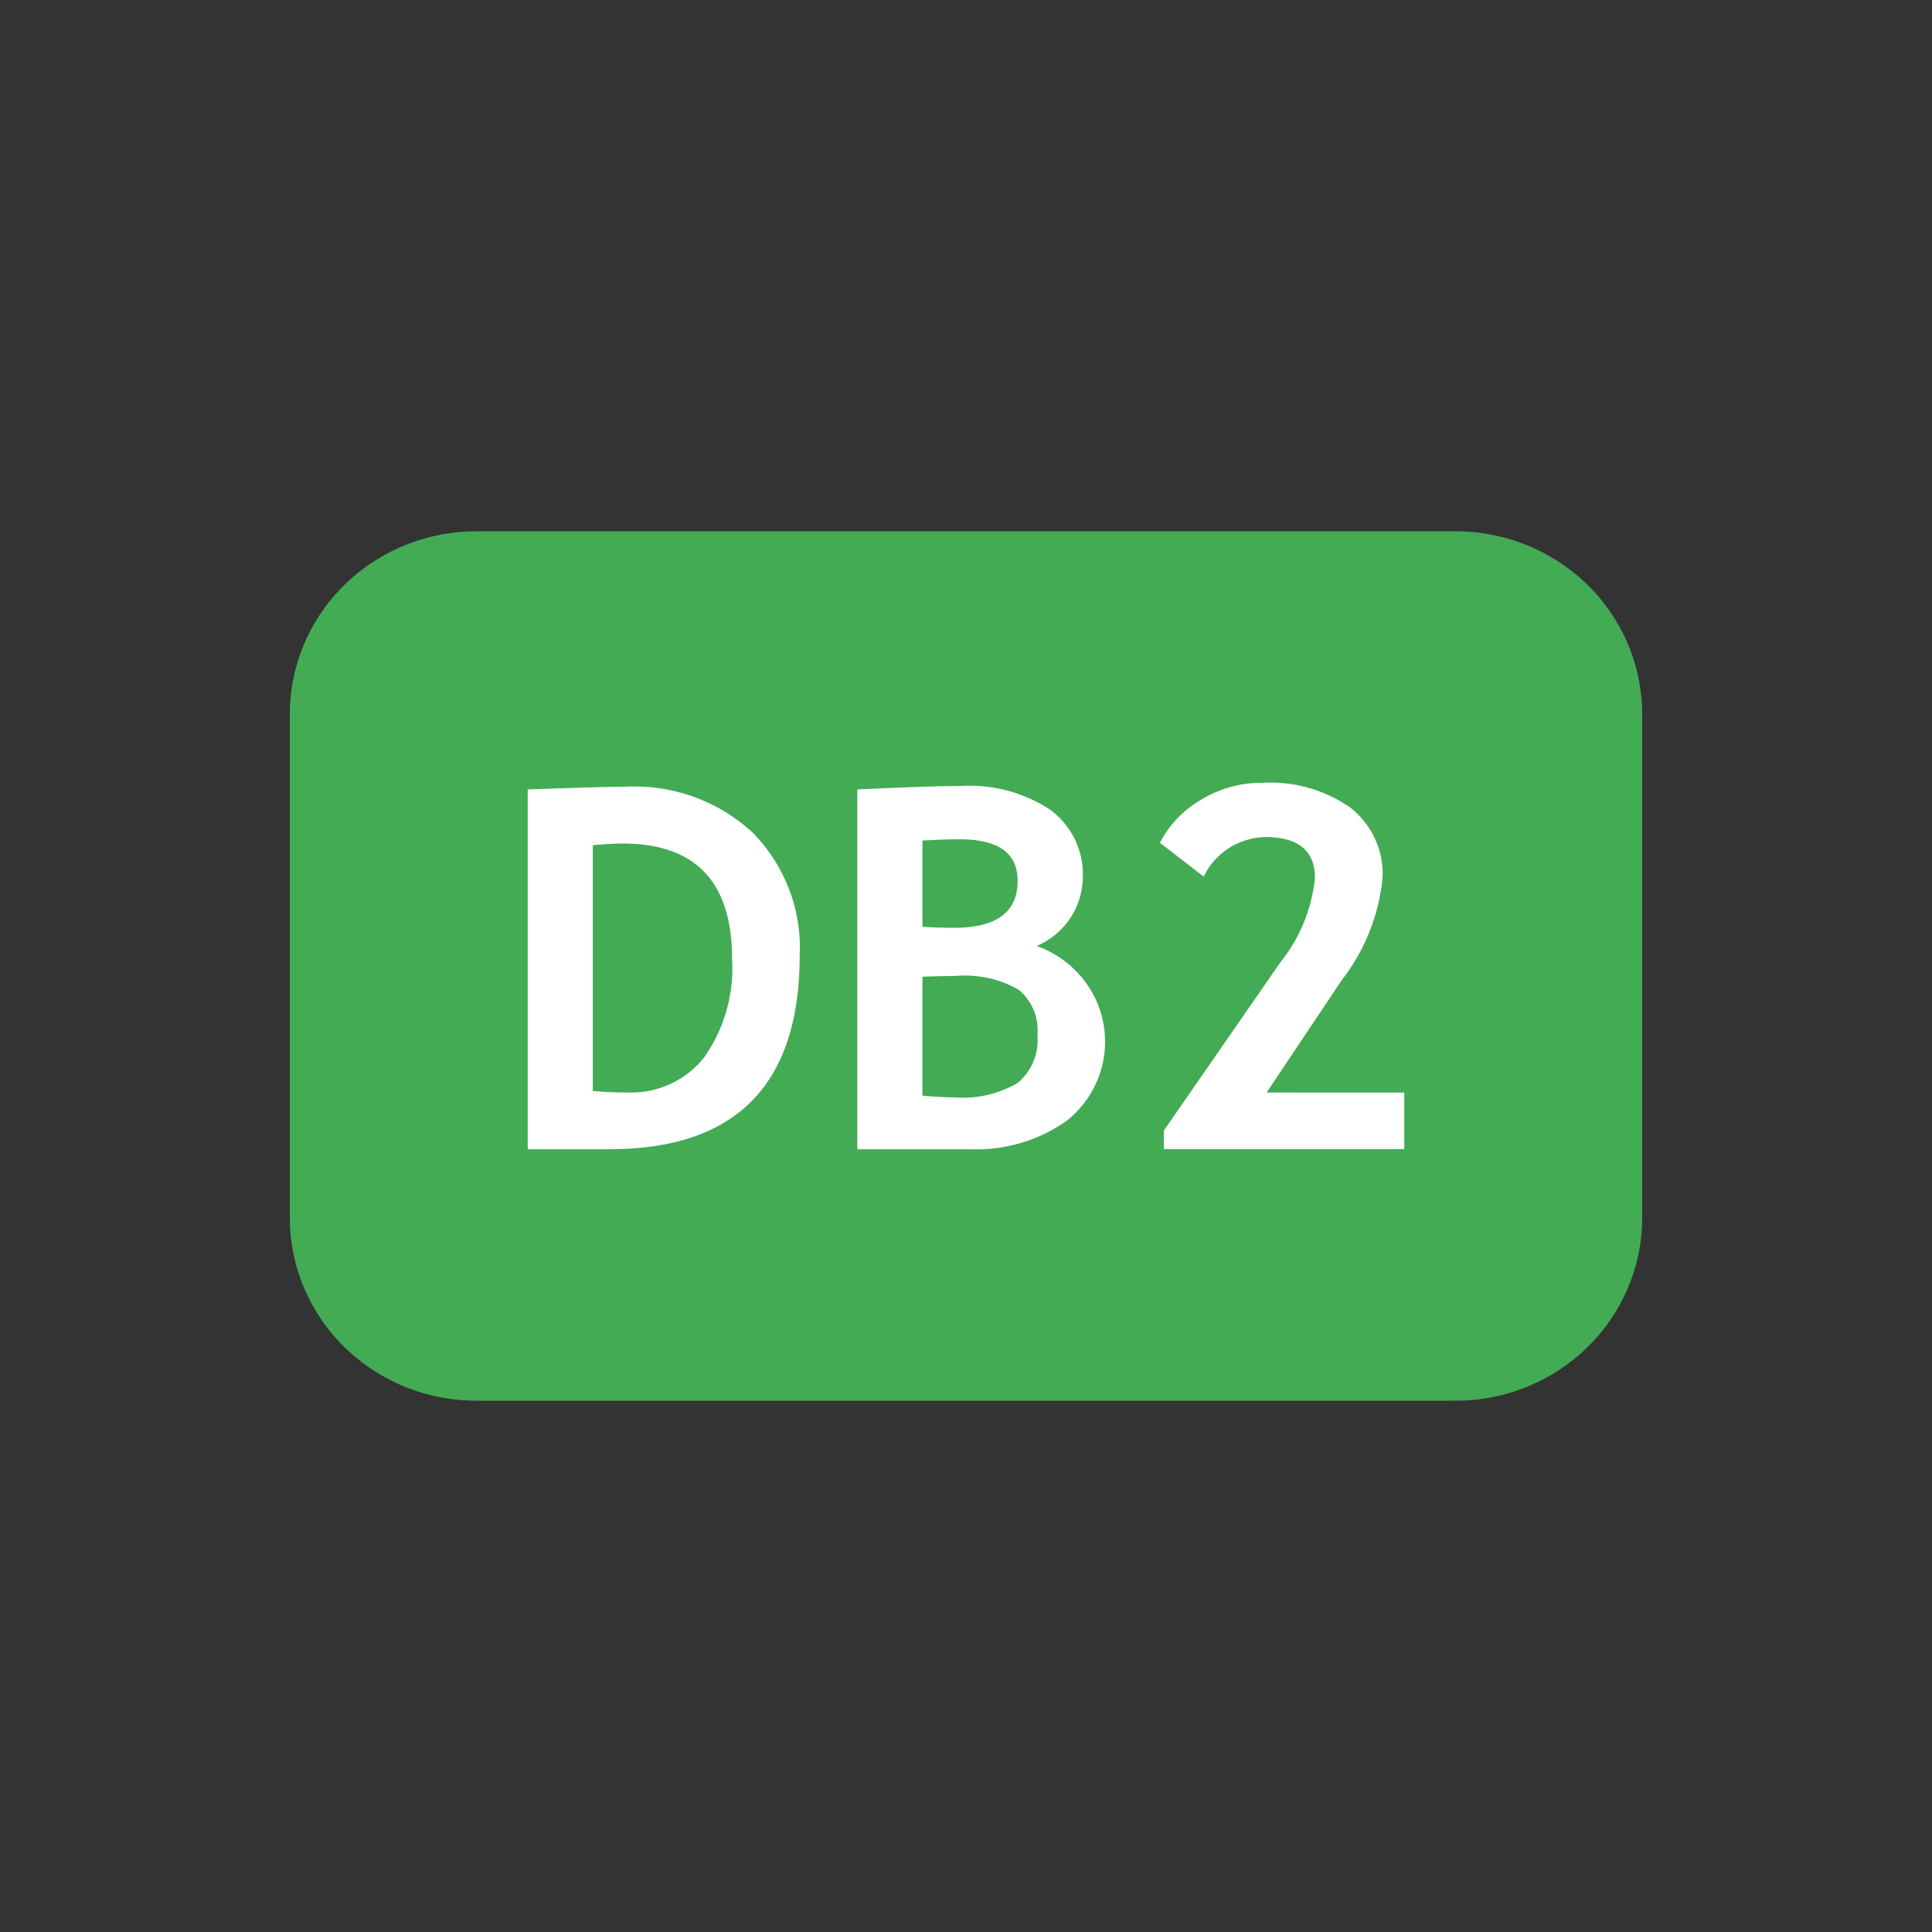
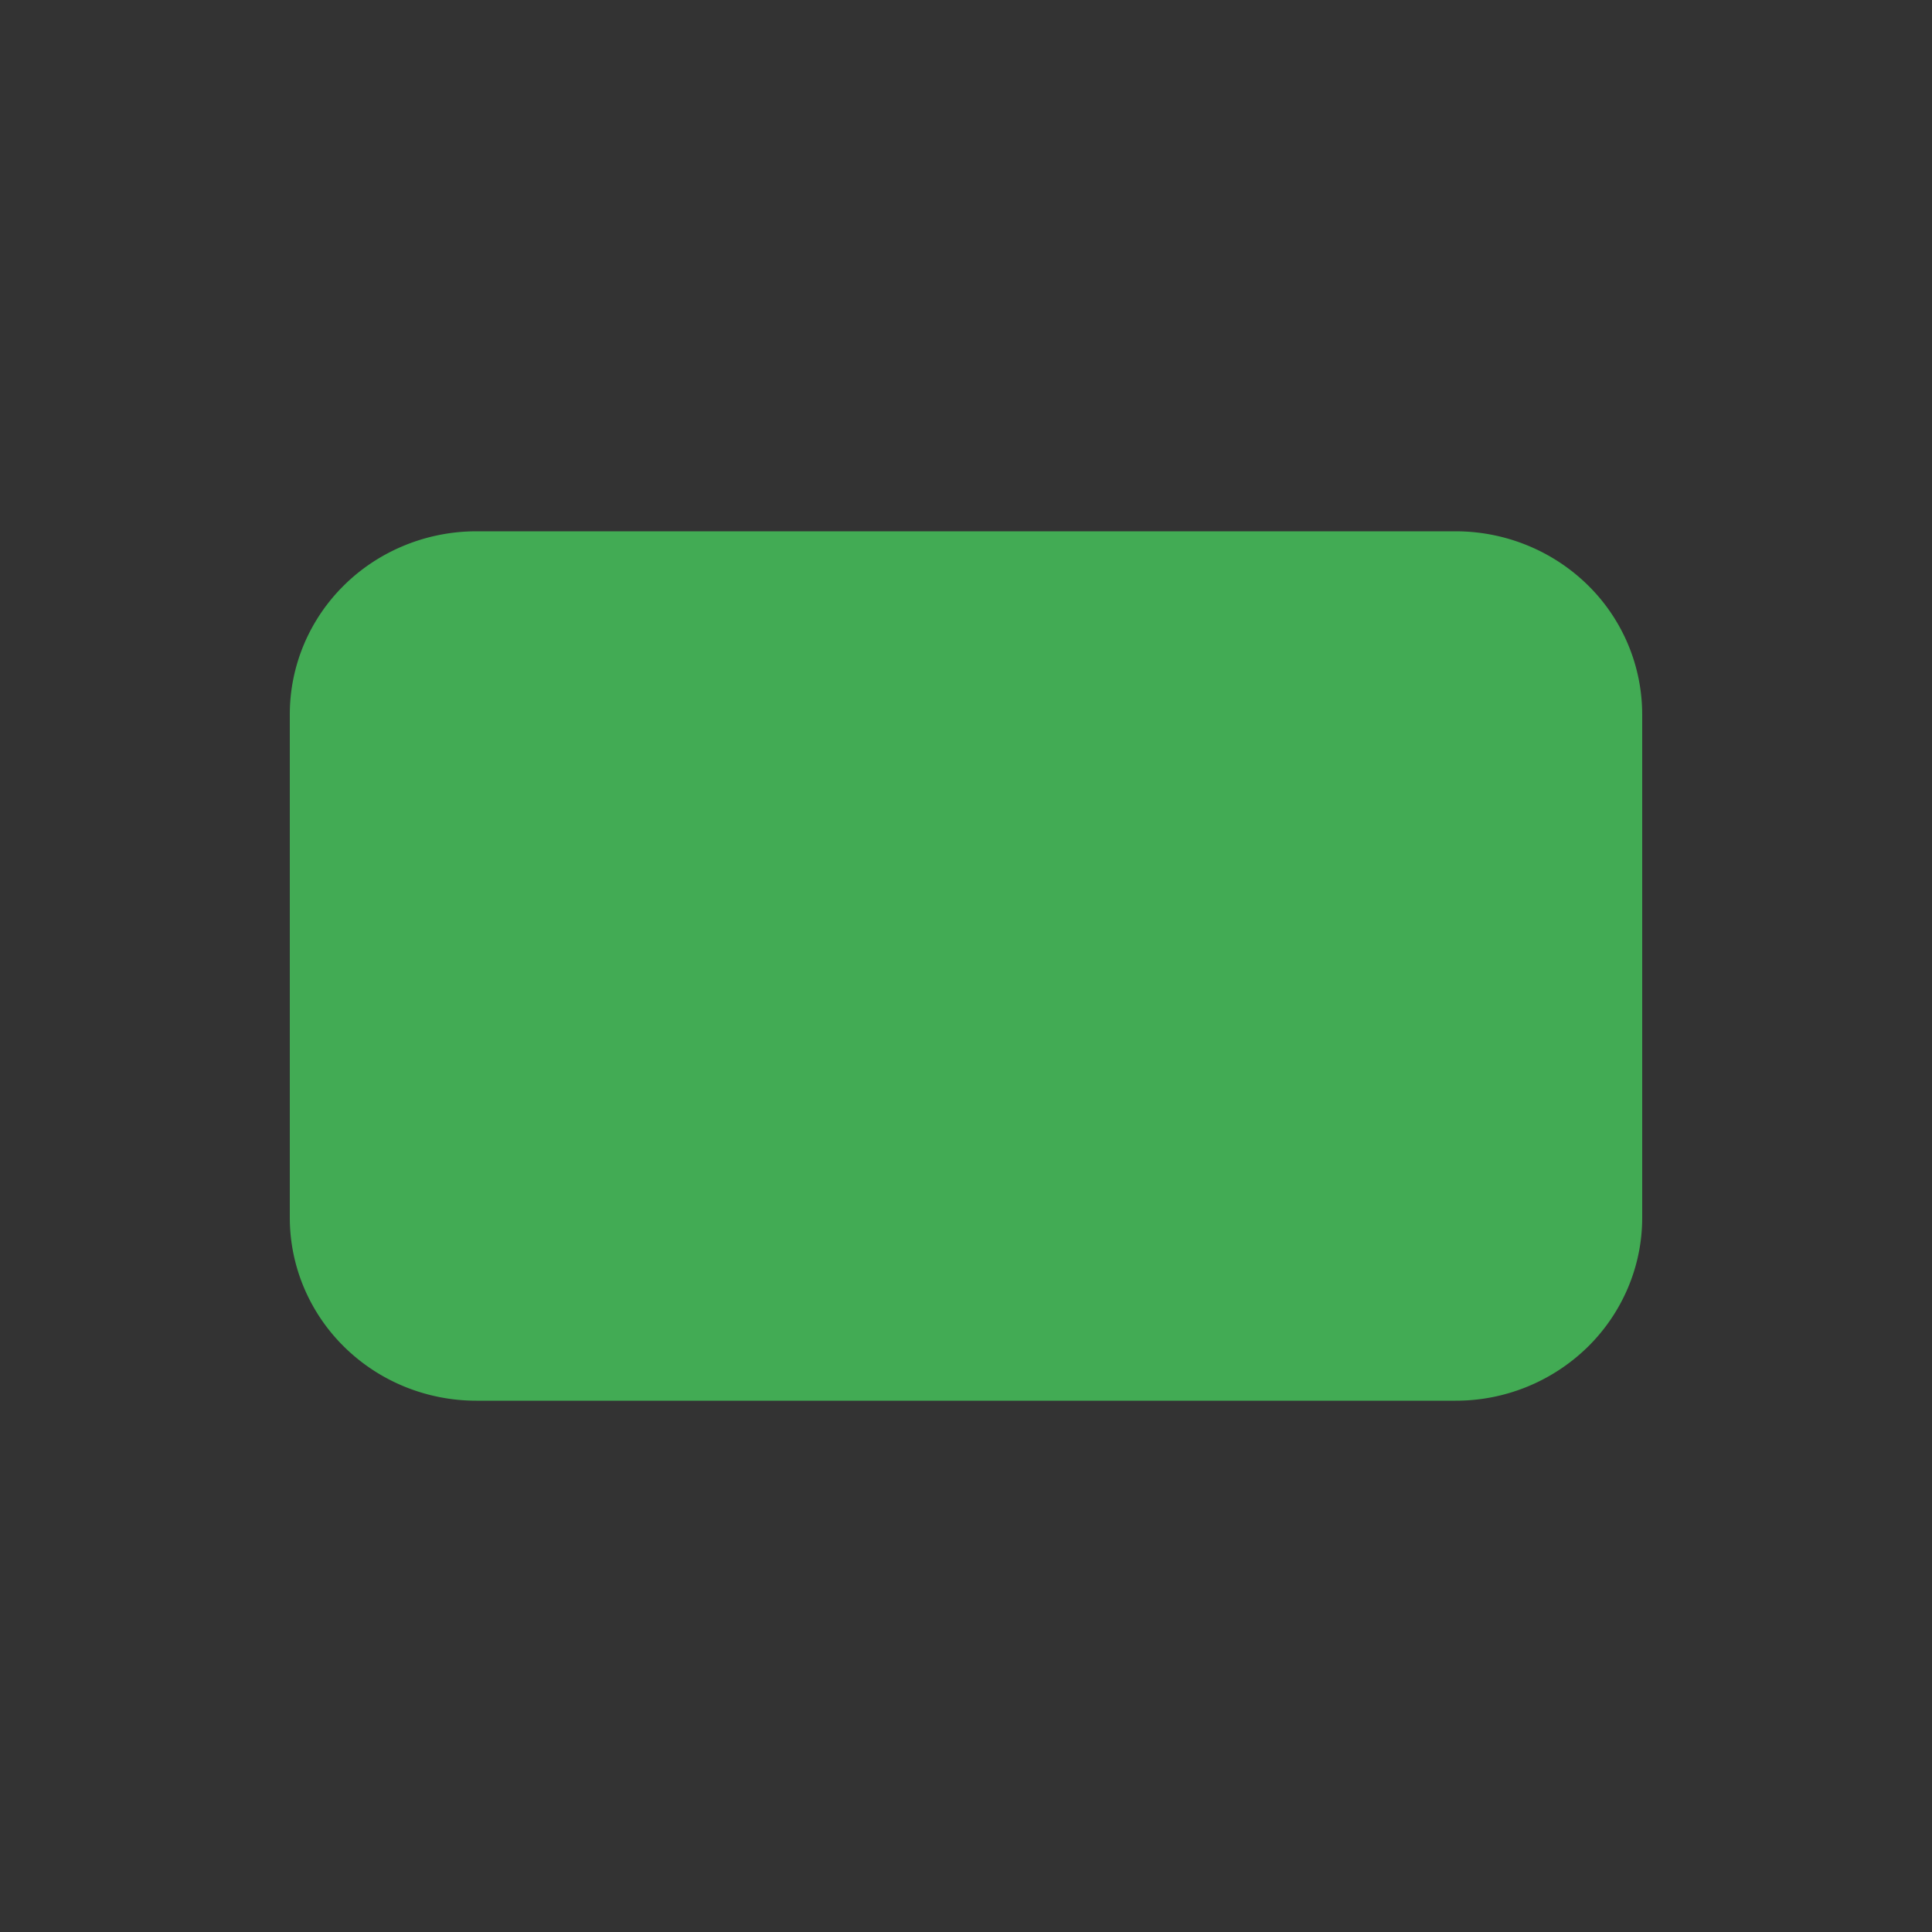
<svg xmlns="http://www.w3.org/2000/svg" viewBox="0 0 50 50" fill="none">
  <rect x="0" y="0" width="50" height="50" fill="#333333" stroke="none" />
  <path d="M12.327 13.75h25.345c1.28 0 2.508.5 3.414 1.387a4.693 4.693 0 011.414 3.35v13.027c0 1.256-.509 2.46-1.414 3.349a4.874 4.874 0 01-3.414 1.387H12.327a4.905 4.905 0 01-1.847-.36 4.834 4.834 0 01-1.566-1.027 4.73 4.73 0 01-1.046-1.536 4.659 4.659 0 01-.368-1.812V18.487c0-.622.125-1.238.367-1.813a4.731 4.731 0 011.047-1.537c.448-.44.98-.788 1.566-1.026a4.907 4.907 0 011.847-.361z" fill="#42AB54" />
-   <path d="M20.696 24.716a4.21 4.21 0 00-.275-1.704 4.271 4.271 0 00-.939-1.46 4.465 4.465 0 00-1.52-.927 4.53 4.53 0 00-1.77-.265c-.347 0-1.191.024-2.535.07v9.312h2.107c3.289 0 4.933-1.675 4.932-5.026zm-4.583-2.886c1.889 0 2.833.997 2.833 2.989.056.903-.199 1.8-.722 2.544-.235.299-.54.537-.887.695-.349.159-.73.233-1.114.216a9.46 9.46 0 01-.881-.04v-6.36c.334-.03.59-.044.771-.044zM27.619 28.996c.366-.296.646-.681.811-1.117a2.59 2.59 0 00-.457-2.61 2.687 2.687 0 00-1.144-.787c.348-.149.646-.393.858-.703.211-.31.328-.674.335-1.047a2.057 2.057 0 00-.194-.987 2.1 2.1 0 00-.641-.784 3.792 3.792 0 00-2.31-.62c-.513 0-1.41.03-2.69.089v9.312h2.904a4.052 4.052 0 002.528-.746zm-2.78-7.275c.998 0 1.497.358 1.497 1.076 0 .81-.548 1.214-1.646 1.214-.287 0-.558-.009-.817-.025v-2.233c.38-.02.701-.032.965-.032zm-.118 3.537a2.812 2.812 0 011.653.362c.167.143.296.322.378.523.083.201.116.419.096.634.024.233-.01.468-.099.685-.088.217-.23.41-.41.562a2.785 2.785 0 01-1.636.376 9.41 9.41 0 01-.83-.045v-3.079c.402-.012.684-.018.848-.018zM36.343 29.742v-1.468H32.78l1.944-2.908a5.137 5.137 0 001.057-2.646 2.16 2.16 0 00-.192-1.002 2.2 2.2 0 00-.632-.809 3.598 3.598 0 00-2.28-.65 3.008 3.008 0 00-1.6.442c-.453.264-.82.649-1.058 1.11l1.134.877c.141-.3.364-.554.645-.735.28-.18.607-.281.943-.29.859 0 1.29.355 1.29 1.057a4.164 4.164 0 01-.902 2.195l-3.008 4.343v.484h6.222z" fill="#fff" />
</svg>